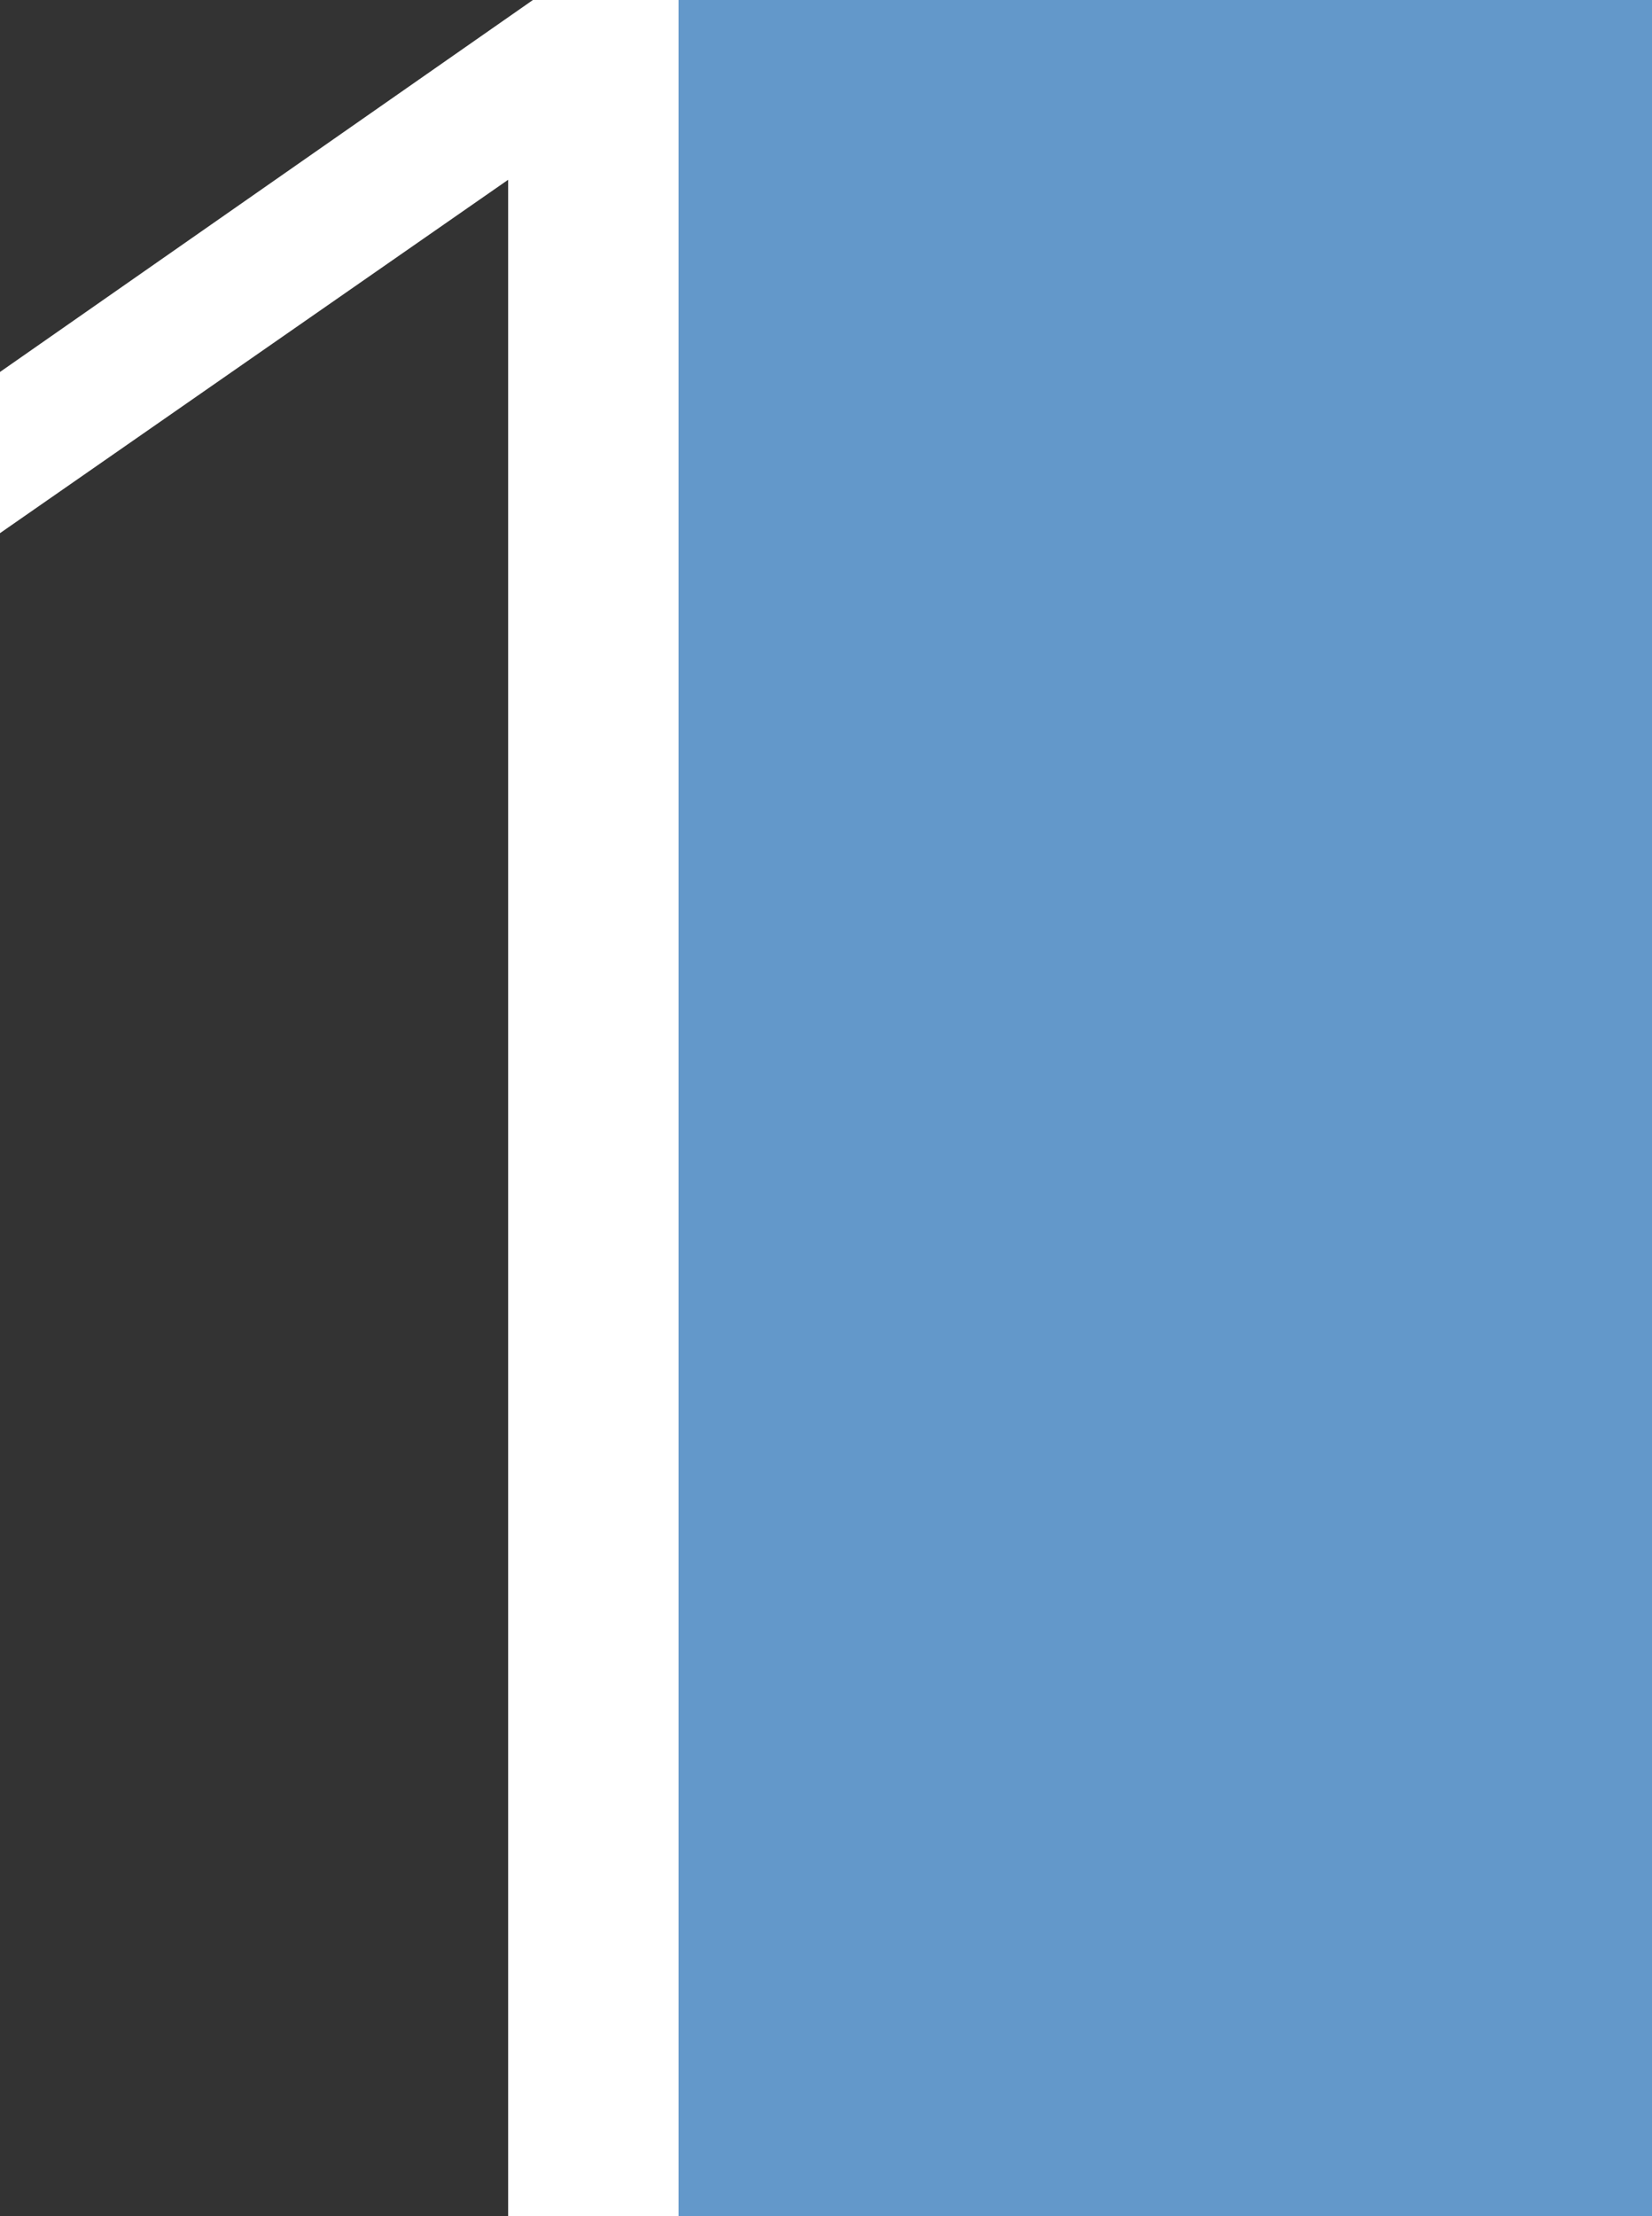
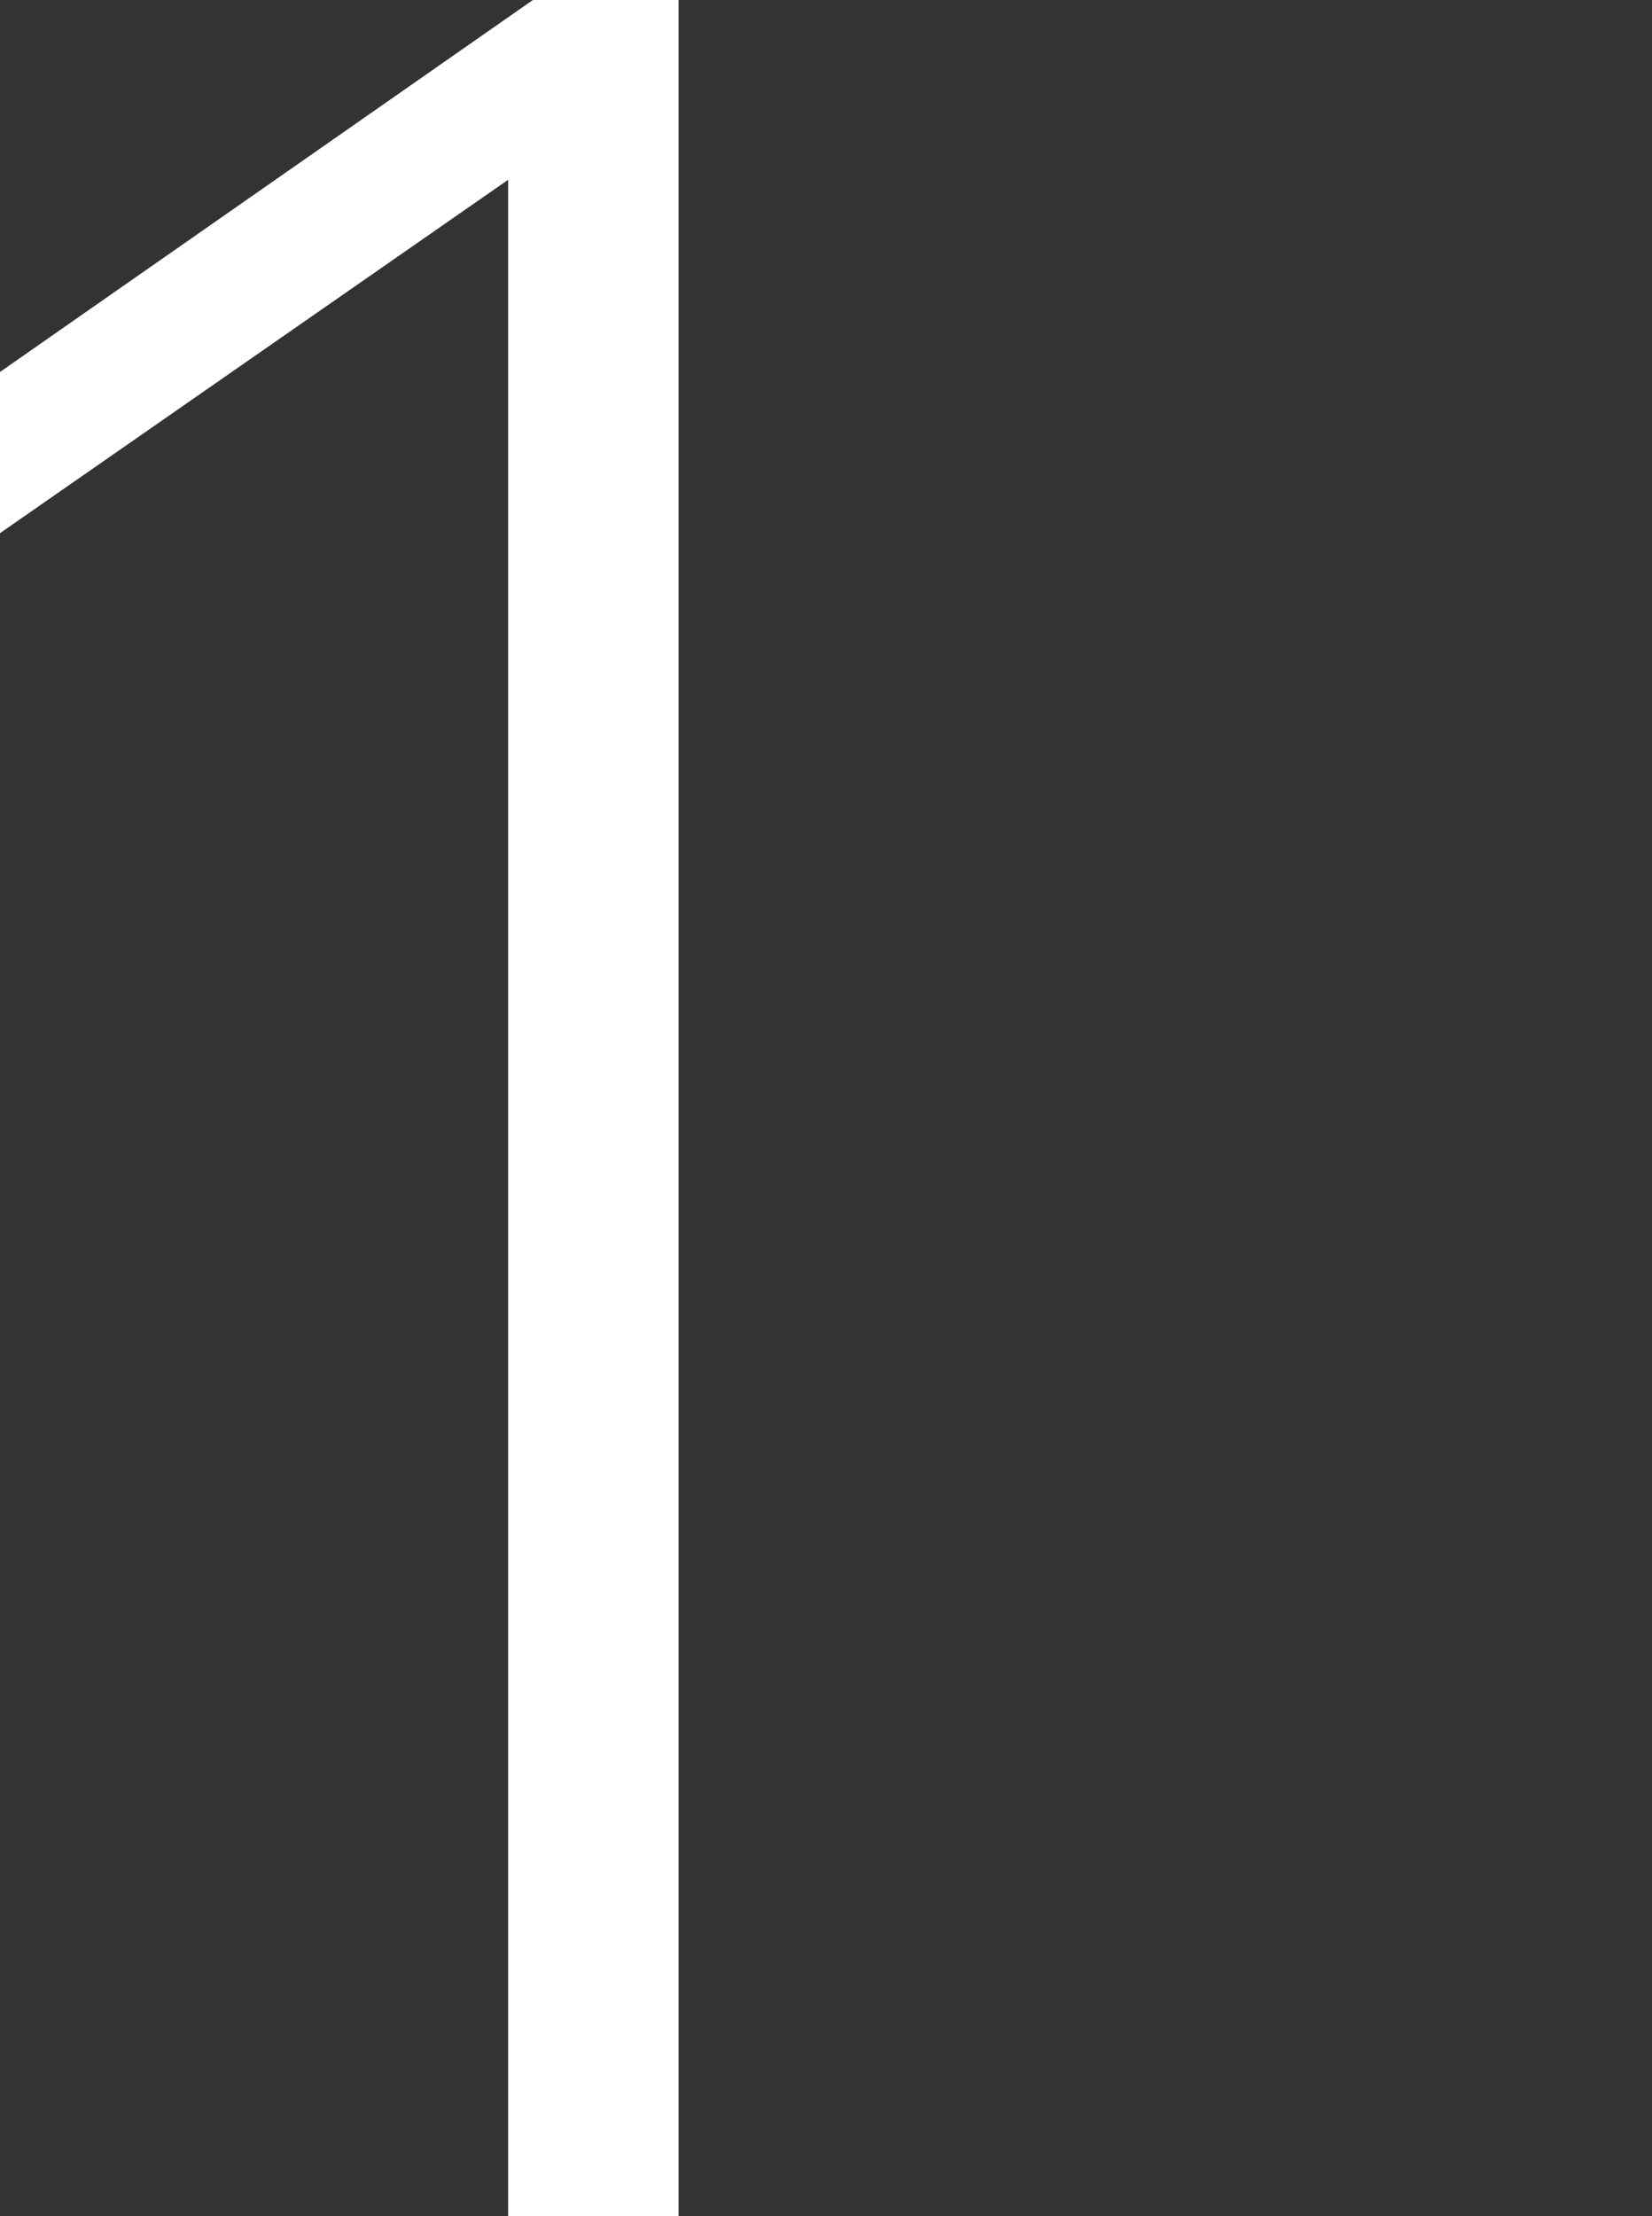
<svg xmlns="http://www.w3.org/2000/svg" width="261" height="350" viewBox="0 0 261 350" fill="none">
  <rect x="0" y="0" width="261" height="350" fill="#333333" stroke="none" />
  <g clip-path="url(#clip0_2021_46)">
    <path d="M107 0H685C707.091 0 725 17.909 725 40V310C725 332.091 707.091 350 685 350H107V0Z" fill="#6398CA" />
  </g>
  <path d="M80.28 28.392L0 84.196V58.741L84.196 0H107.203V350H80.28V28.392Z" fill="white" />
  <defs>
    <clipPath id="clip0_2021_46">
-       <rect width="154" height="350" fill="white" transform="translate(107)" />
-     </clipPath>
+       </clipPath>
  </defs>
</svg>